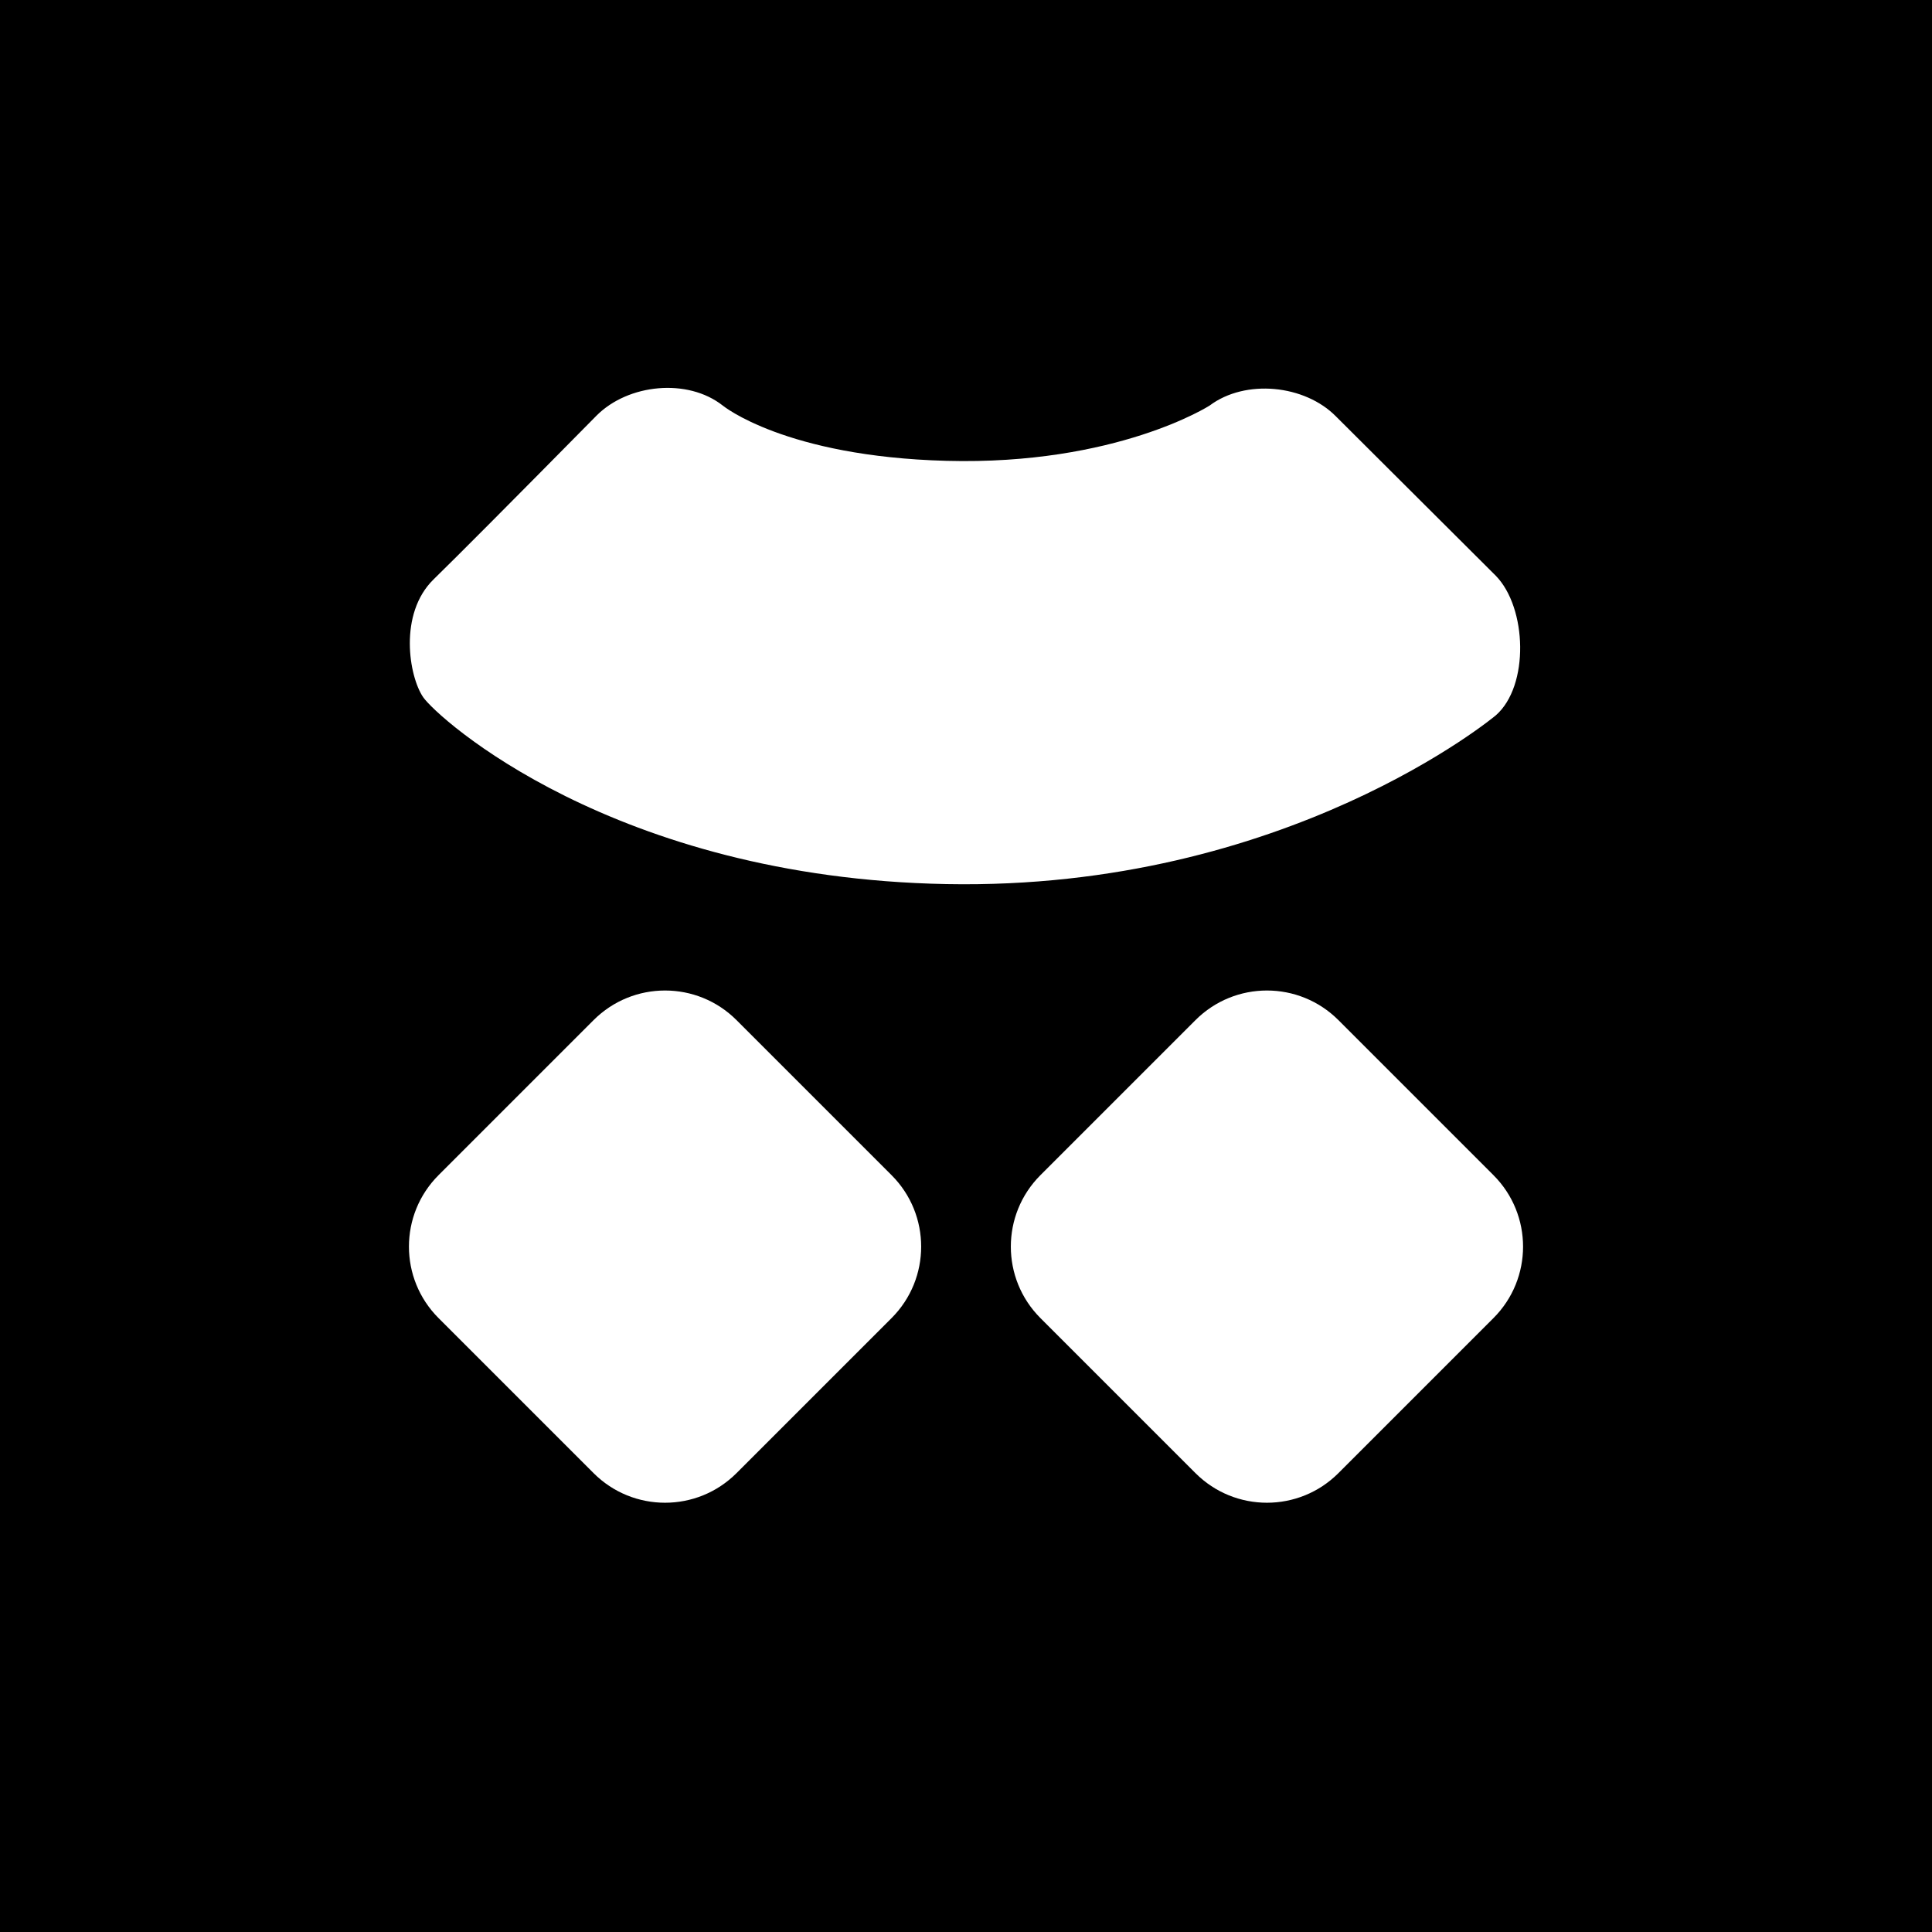
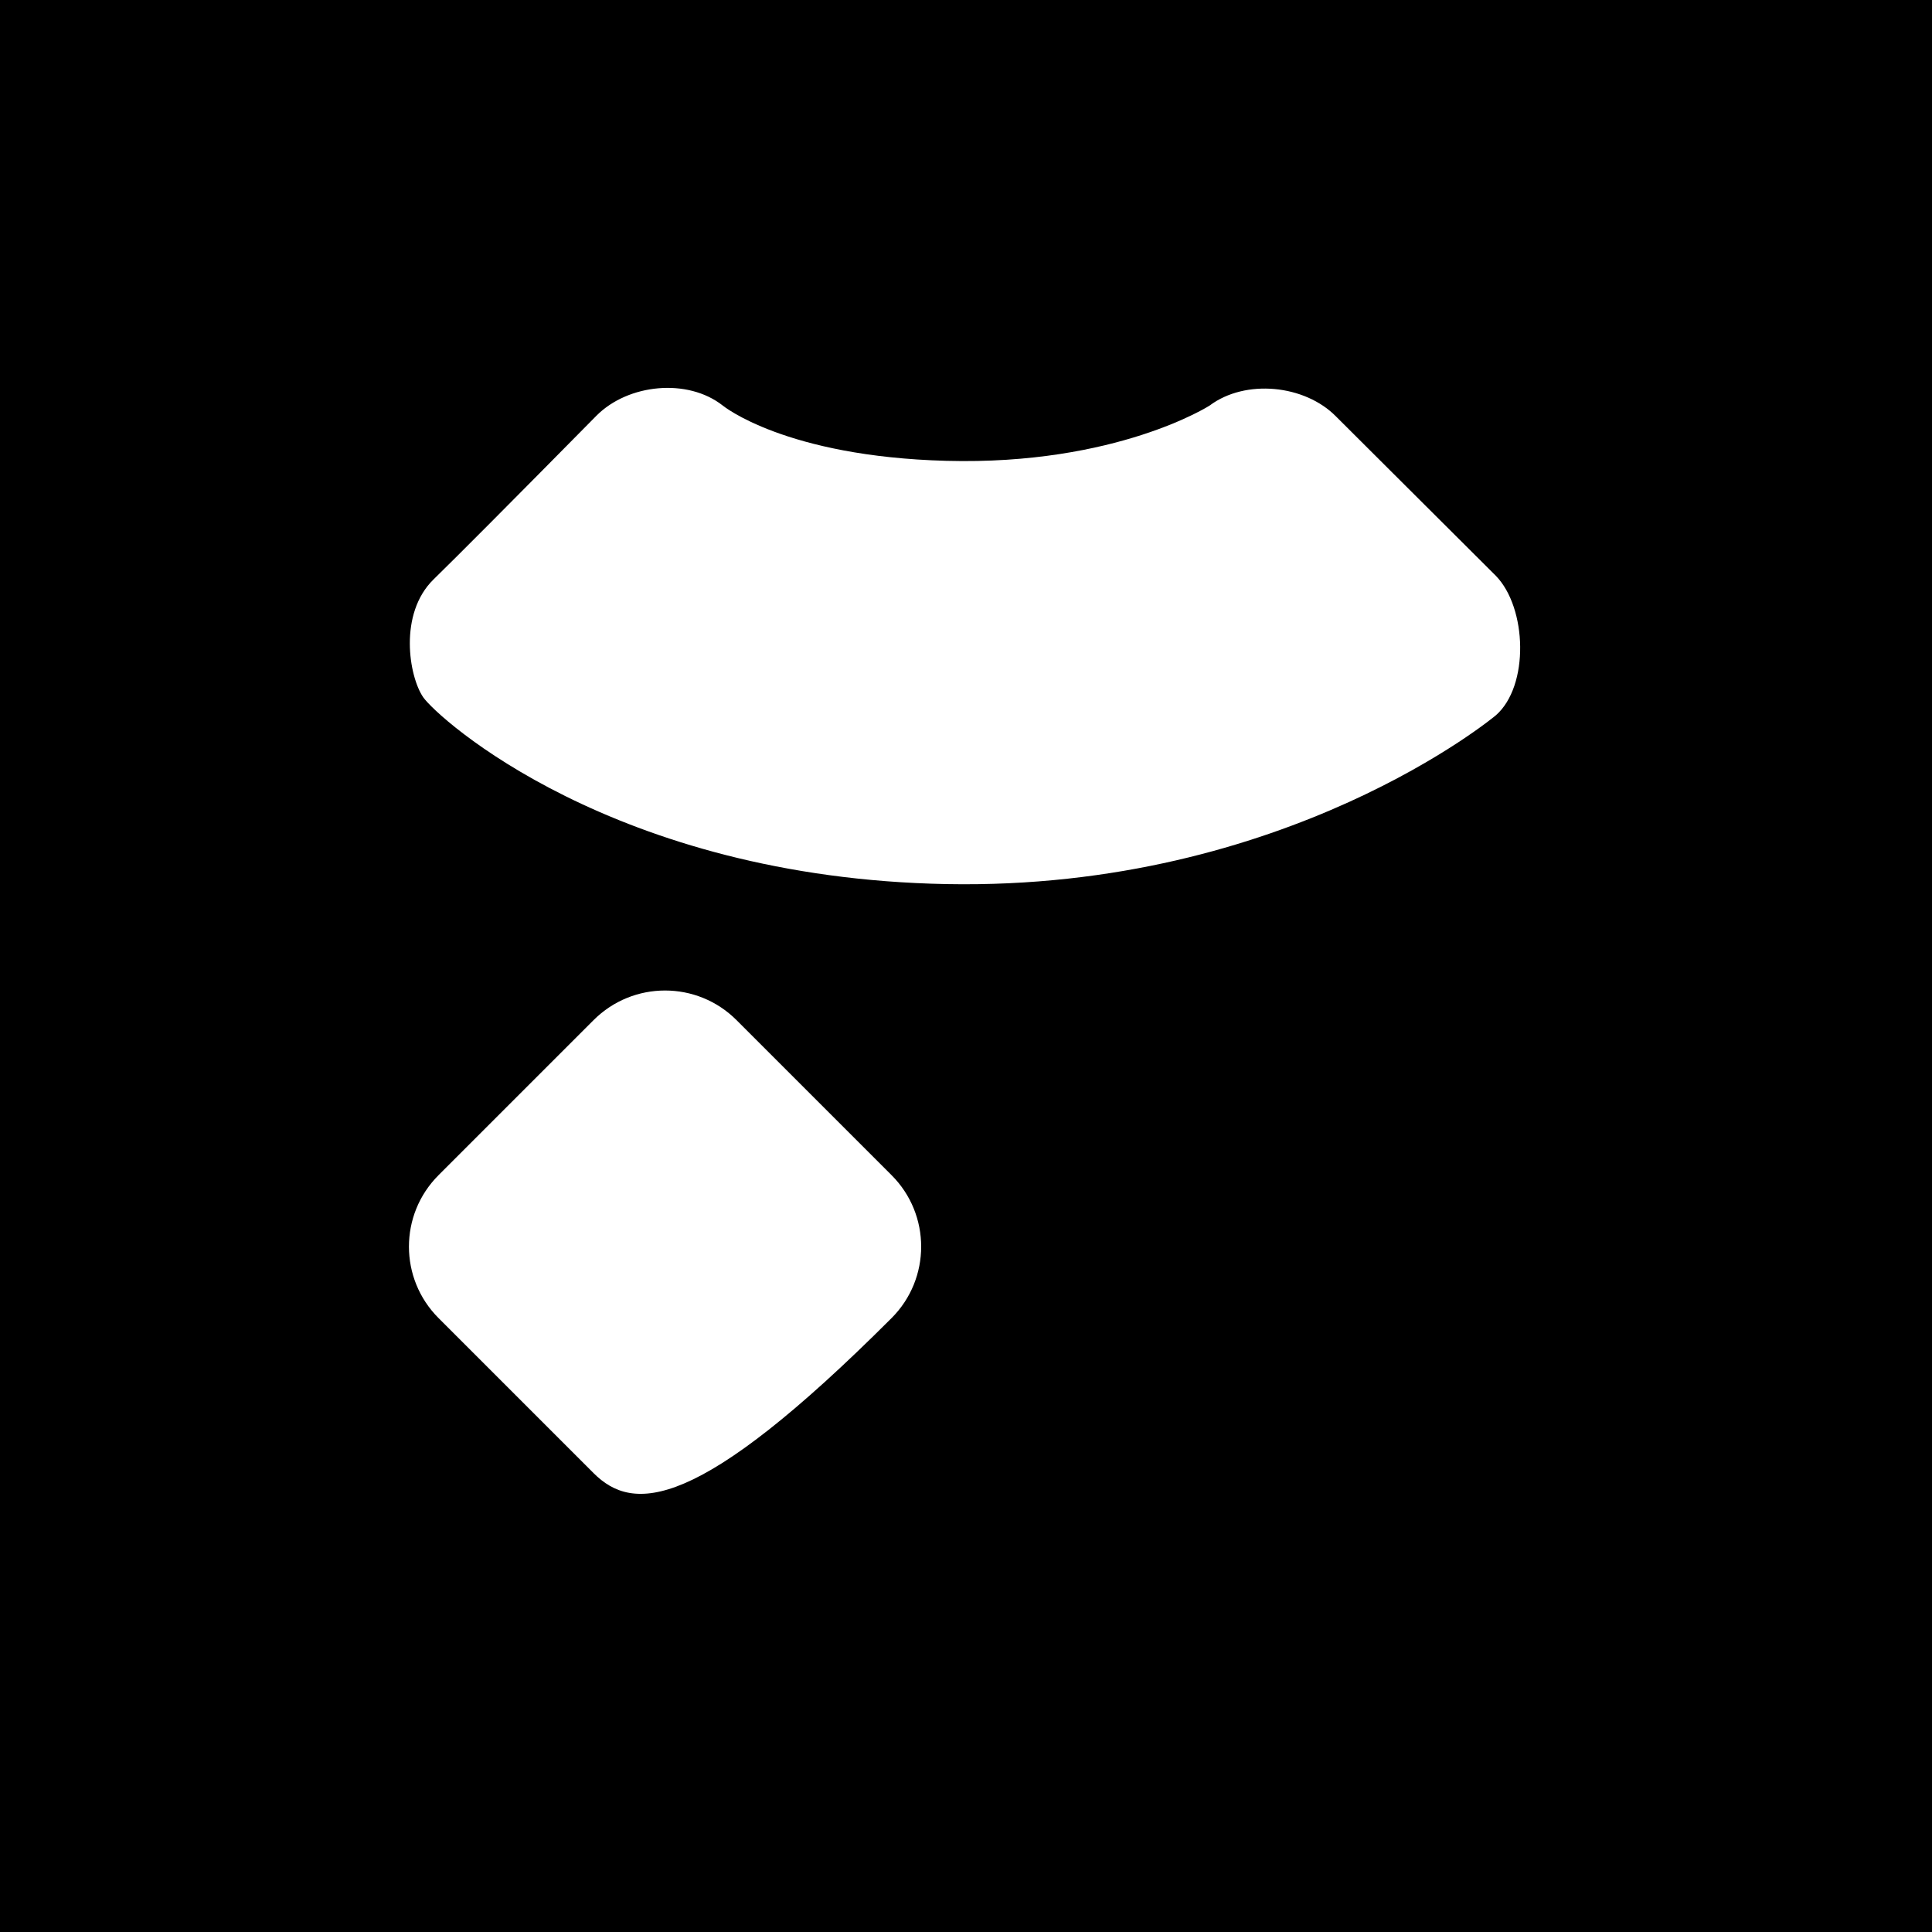
<svg xmlns="http://www.w3.org/2000/svg" version="1.1" viewBox="0 0 1300 1300" height="1300px" width="1300px">
  <title>Logo, White Icon - Black bg</title>
  <g fill-rule="evenodd" fill="none" stroke-width="1" stroke="none" id="Logo,-White-Icon---Black-bg">
    <rect height="1300" width="1300" y="0" x="0" fill="#000000" />
    <g fill="#FFFFFF" transform="translate(247, 261)" id="Group">
      <path fill-rule="nonzero" id="Path-Copy" d="M44.788,128.809 C60.647,113.348 97.208,76.605 154.472,18.579 C175.751,-2.725 215.693,-6.726 239.341,11.903 C239.341,11.903 281.072,46.185 389.872,49.087 C504.243,52.14 566.915,11.903 566.915,11.903 C590.976,-6.155 631.012,-2.182 652.064,19.315 L759.483,126.402 C780.536,147.934 782.17,200.576 759.483,220.354 C759.483,220.354 618.84,338.196 389.872,333.884 C165.712,329.683 47.25,222 37.726,208.105 C28.203,194.21 21,152 44.788,128.809 Z" />
      <g transform="translate(0, 377.326)" id="Group-4-Copy">
-         <path id="Polygon" d="M248.583,48.083 L352.917,152.417 C379.472,178.972 379.472,222.028 352.917,248.583 L248.583,352.917 C222.028,379.472 178.972,379.472 152.417,352.917 L48.083,248.583 C21.528,222.028 21.528,178.972 48.083,152.417 L152.417,48.083 C178.972,21.528 222.028,21.528 248.583,48.083 Z" />
+         <path id="Polygon" d="M248.583,48.083 L352.917,152.417 C379.472,178.972 379.472,222.028 352.917,248.583 C222.028,379.472 178.972,379.472 152.417,352.917 L48.083,248.583 C21.528,222.028 21.528,178.972 48.083,152.417 L152.417,48.083 C178.972,21.528 222.028,21.528 248.583,48.083 Z" />
      </g>
      <g transform="translate(405, 377.326)" id="Group-4-Copy-4">
-         <path id="Polygon" d="M248.583,48.083 L352.917,152.417 C379.472,178.972 379.472,222.028 352.917,248.583 L248.583,352.917 C222.028,379.472 178.972,379.472 152.417,352.917 L48.083,248.583 C21.528,222.028 21.528,178.972 48.083,152.417 L152.417,48.083 C178.972,21.528 222.028,21.528 248.583,48.083 Z" />
-       </g>
+         </g>
    </g>
  </g>
</svg>